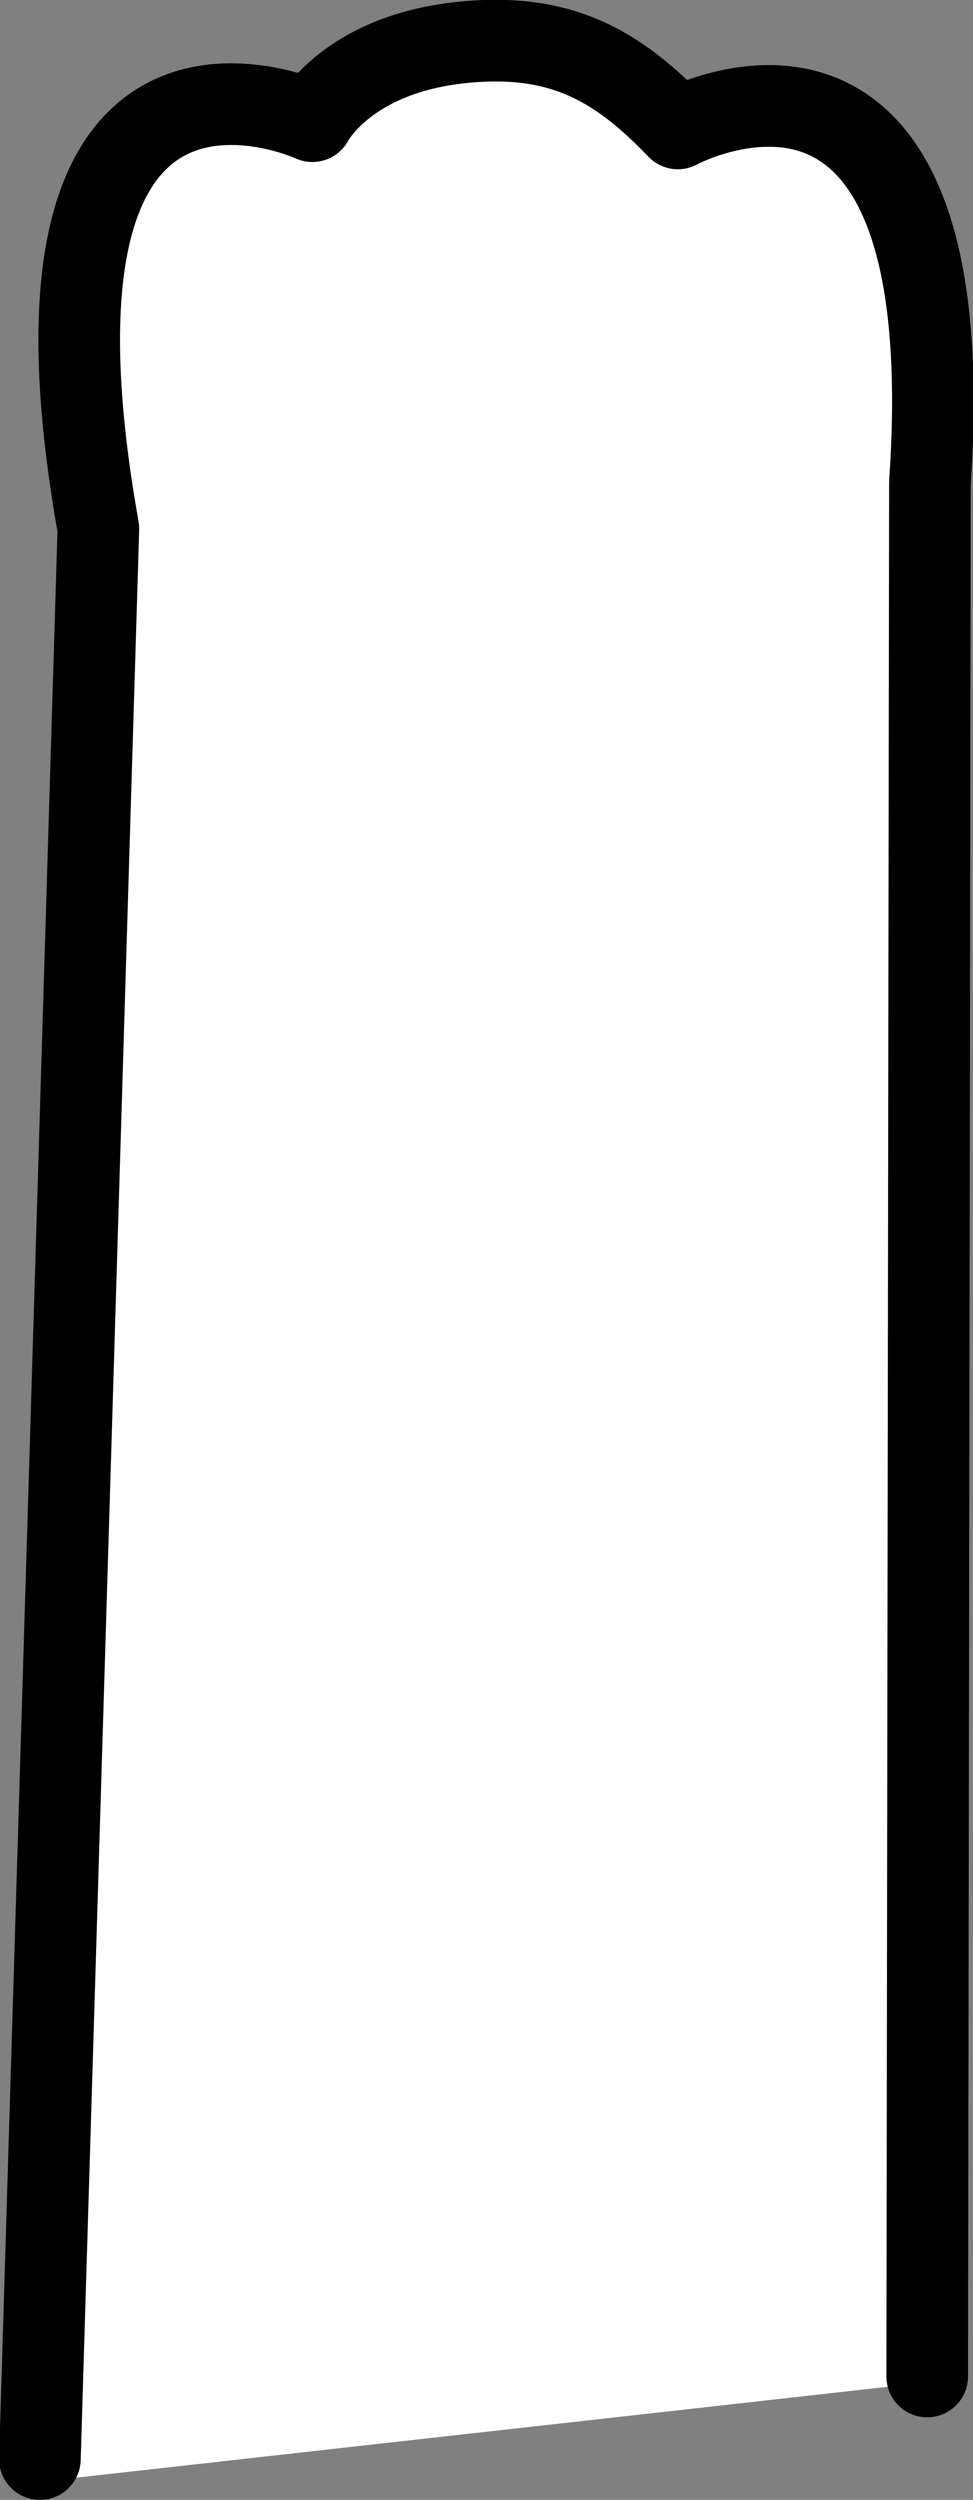
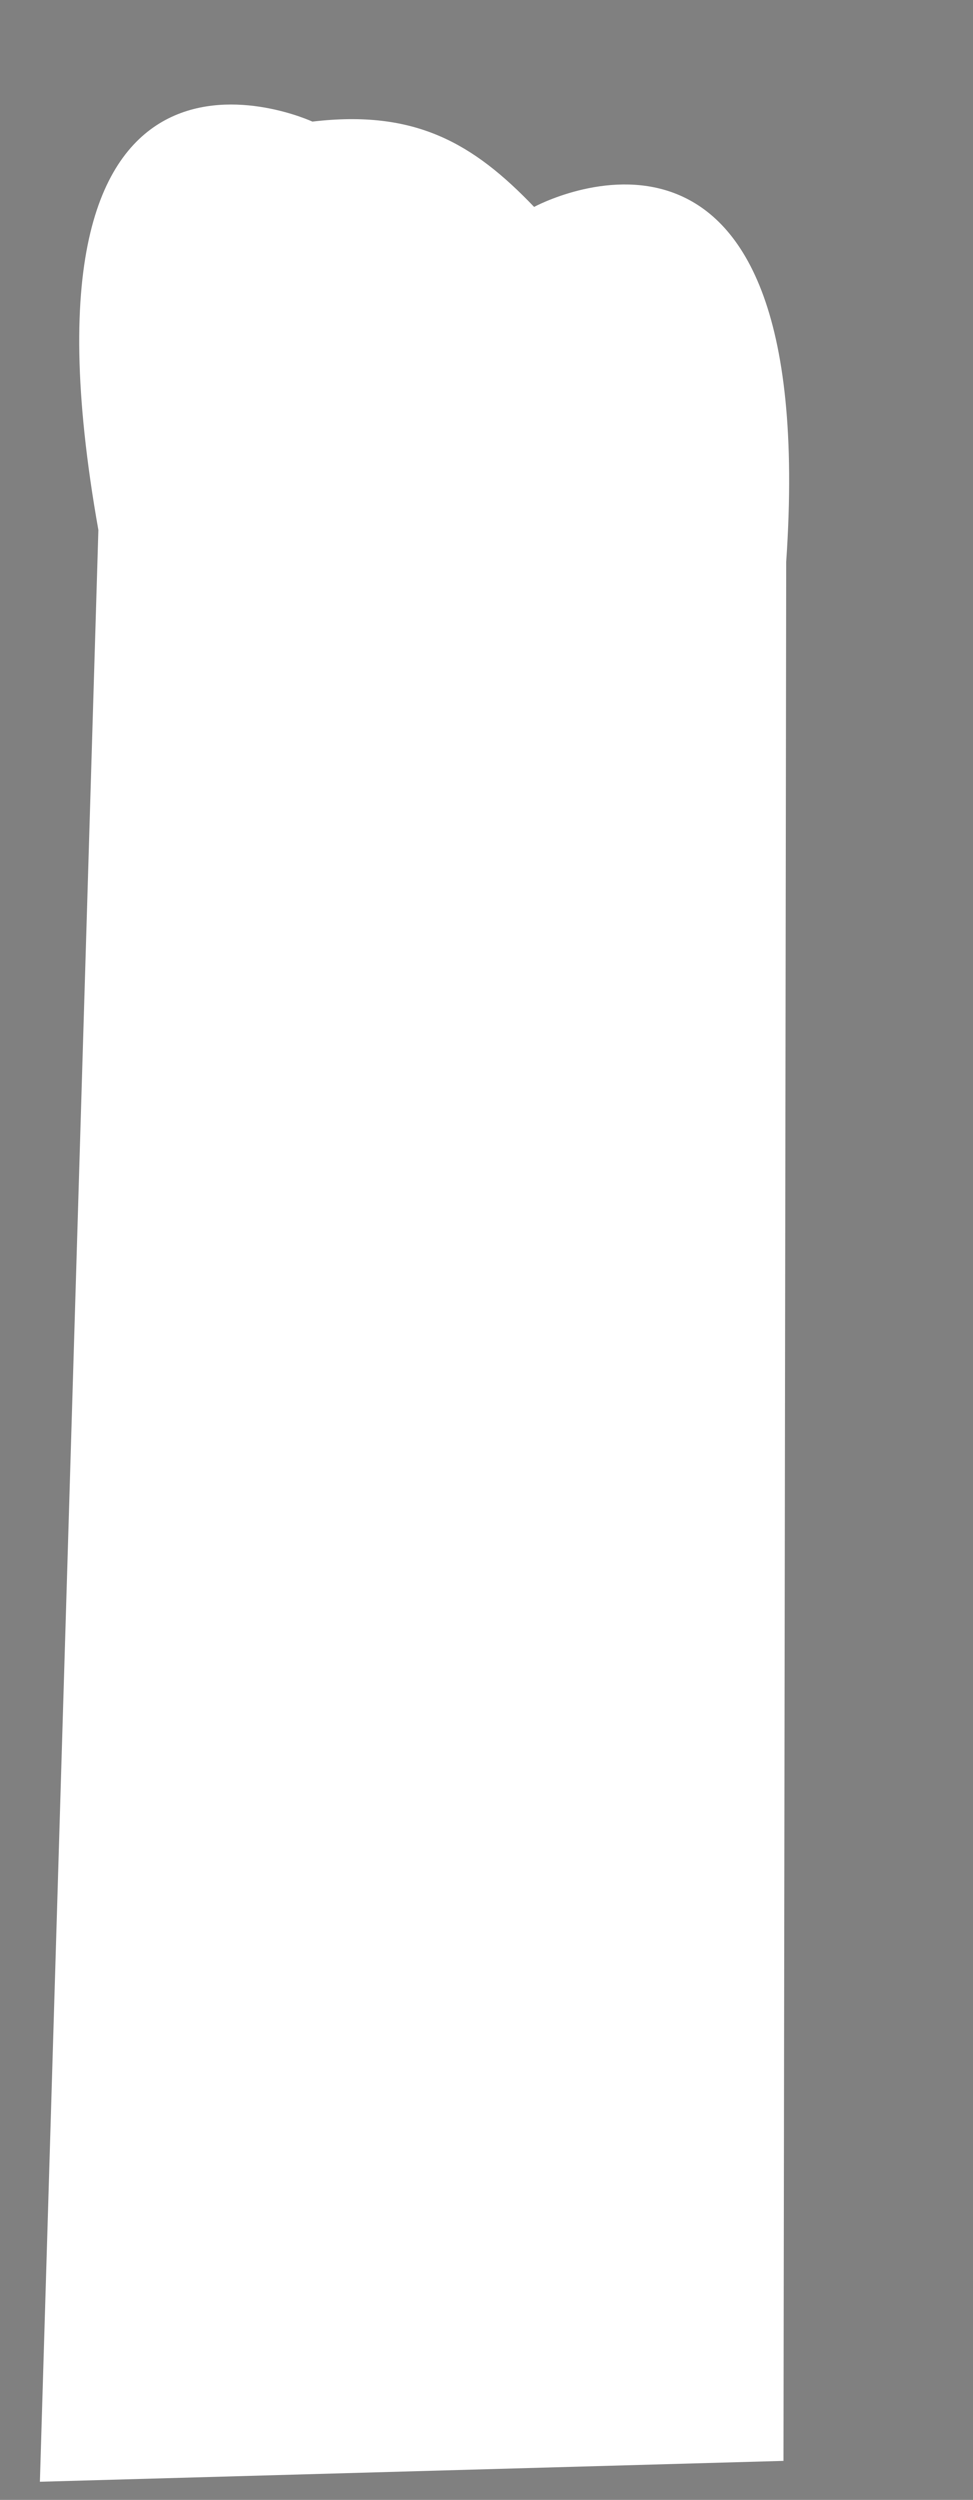
<svg xmlns="http://www.w3.org/2000/svg" version="1.1" id="레이어_1" x="0px" y="0px" viewBox="0 0 214.6 550.9" style="enable-background:new 0 0 214.6 550.9;" xml:space="preserve">
  <rect x="0" y="0" width="214.6" height="550.9" fill="#808080" stroke="none" />
  <style type="text/css">
	.st0{fill:#FFFFFF;}
	.st1{fill:none;stroke:#000000;stroke-width:18;stroke-linecap:round;stroke-linejoin:round;stroke-miterlimit:10;}
</style>
  <g>
-     <path id="fill_1_" class="st0" d="M8.8,546.9l12.9-430.1C0-5.1,68.9,26.8,68.9,26.8s7.2-14.2,31.7-17.3   c22.7-2.7,35.5,4.8,48.9,18.8c0,0,63.3-34.4,55.6,78.2l-0.6,418.5" />
-     <path id="line_1_" class="st1" d="M8.8,541.9l12.9-425.4C0-5.1,68.9,26.7,68.9,26.7s7.2-14.2,31.7-17.2   c22.7-2.7,35.5,4.8,48.9,18.8c0,0,63.3-34.4,55.6,78l-0.6,417.4" />
+     <path id="fill_1_" class="st0" d="M8.8,546.9l12.9-430.1C0-5.1,68.9,26.8,68.9,26.8c22.7-2.7,35.5,4.8,48.9,18.8c0,0,63.3-34.4,55.6,78.2l-0.6,418.5" />
  </g>
</svg>